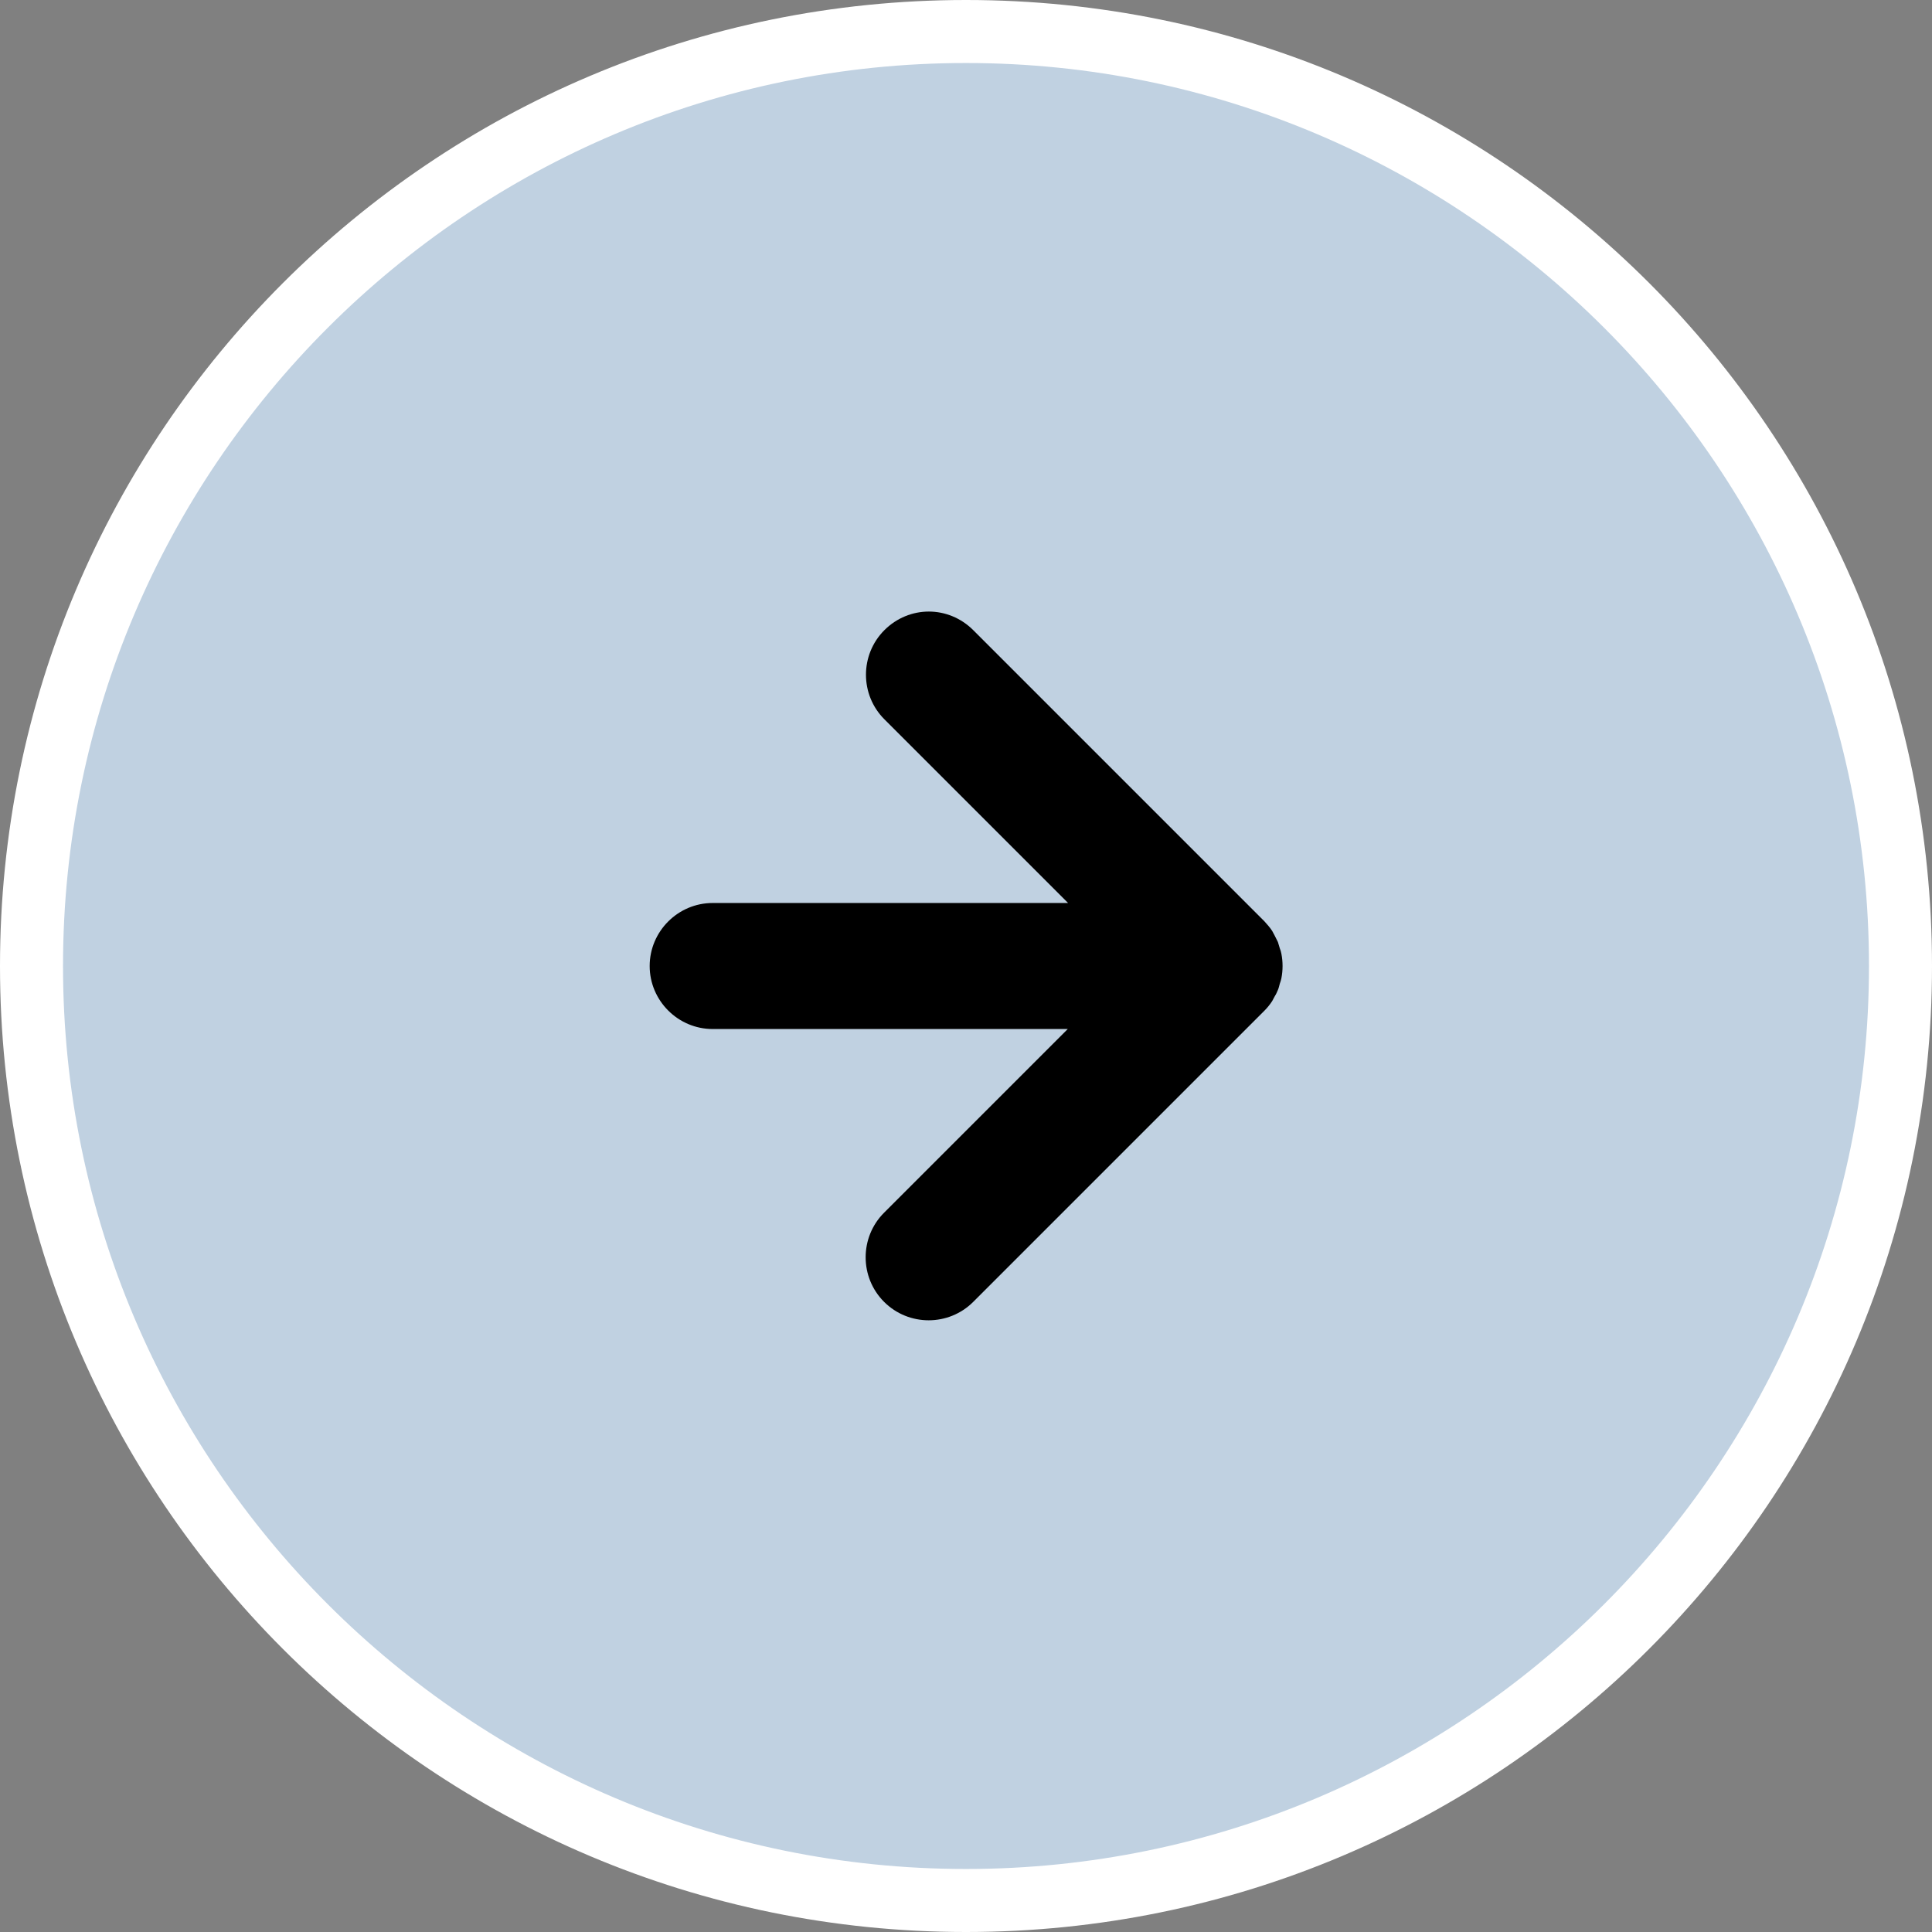
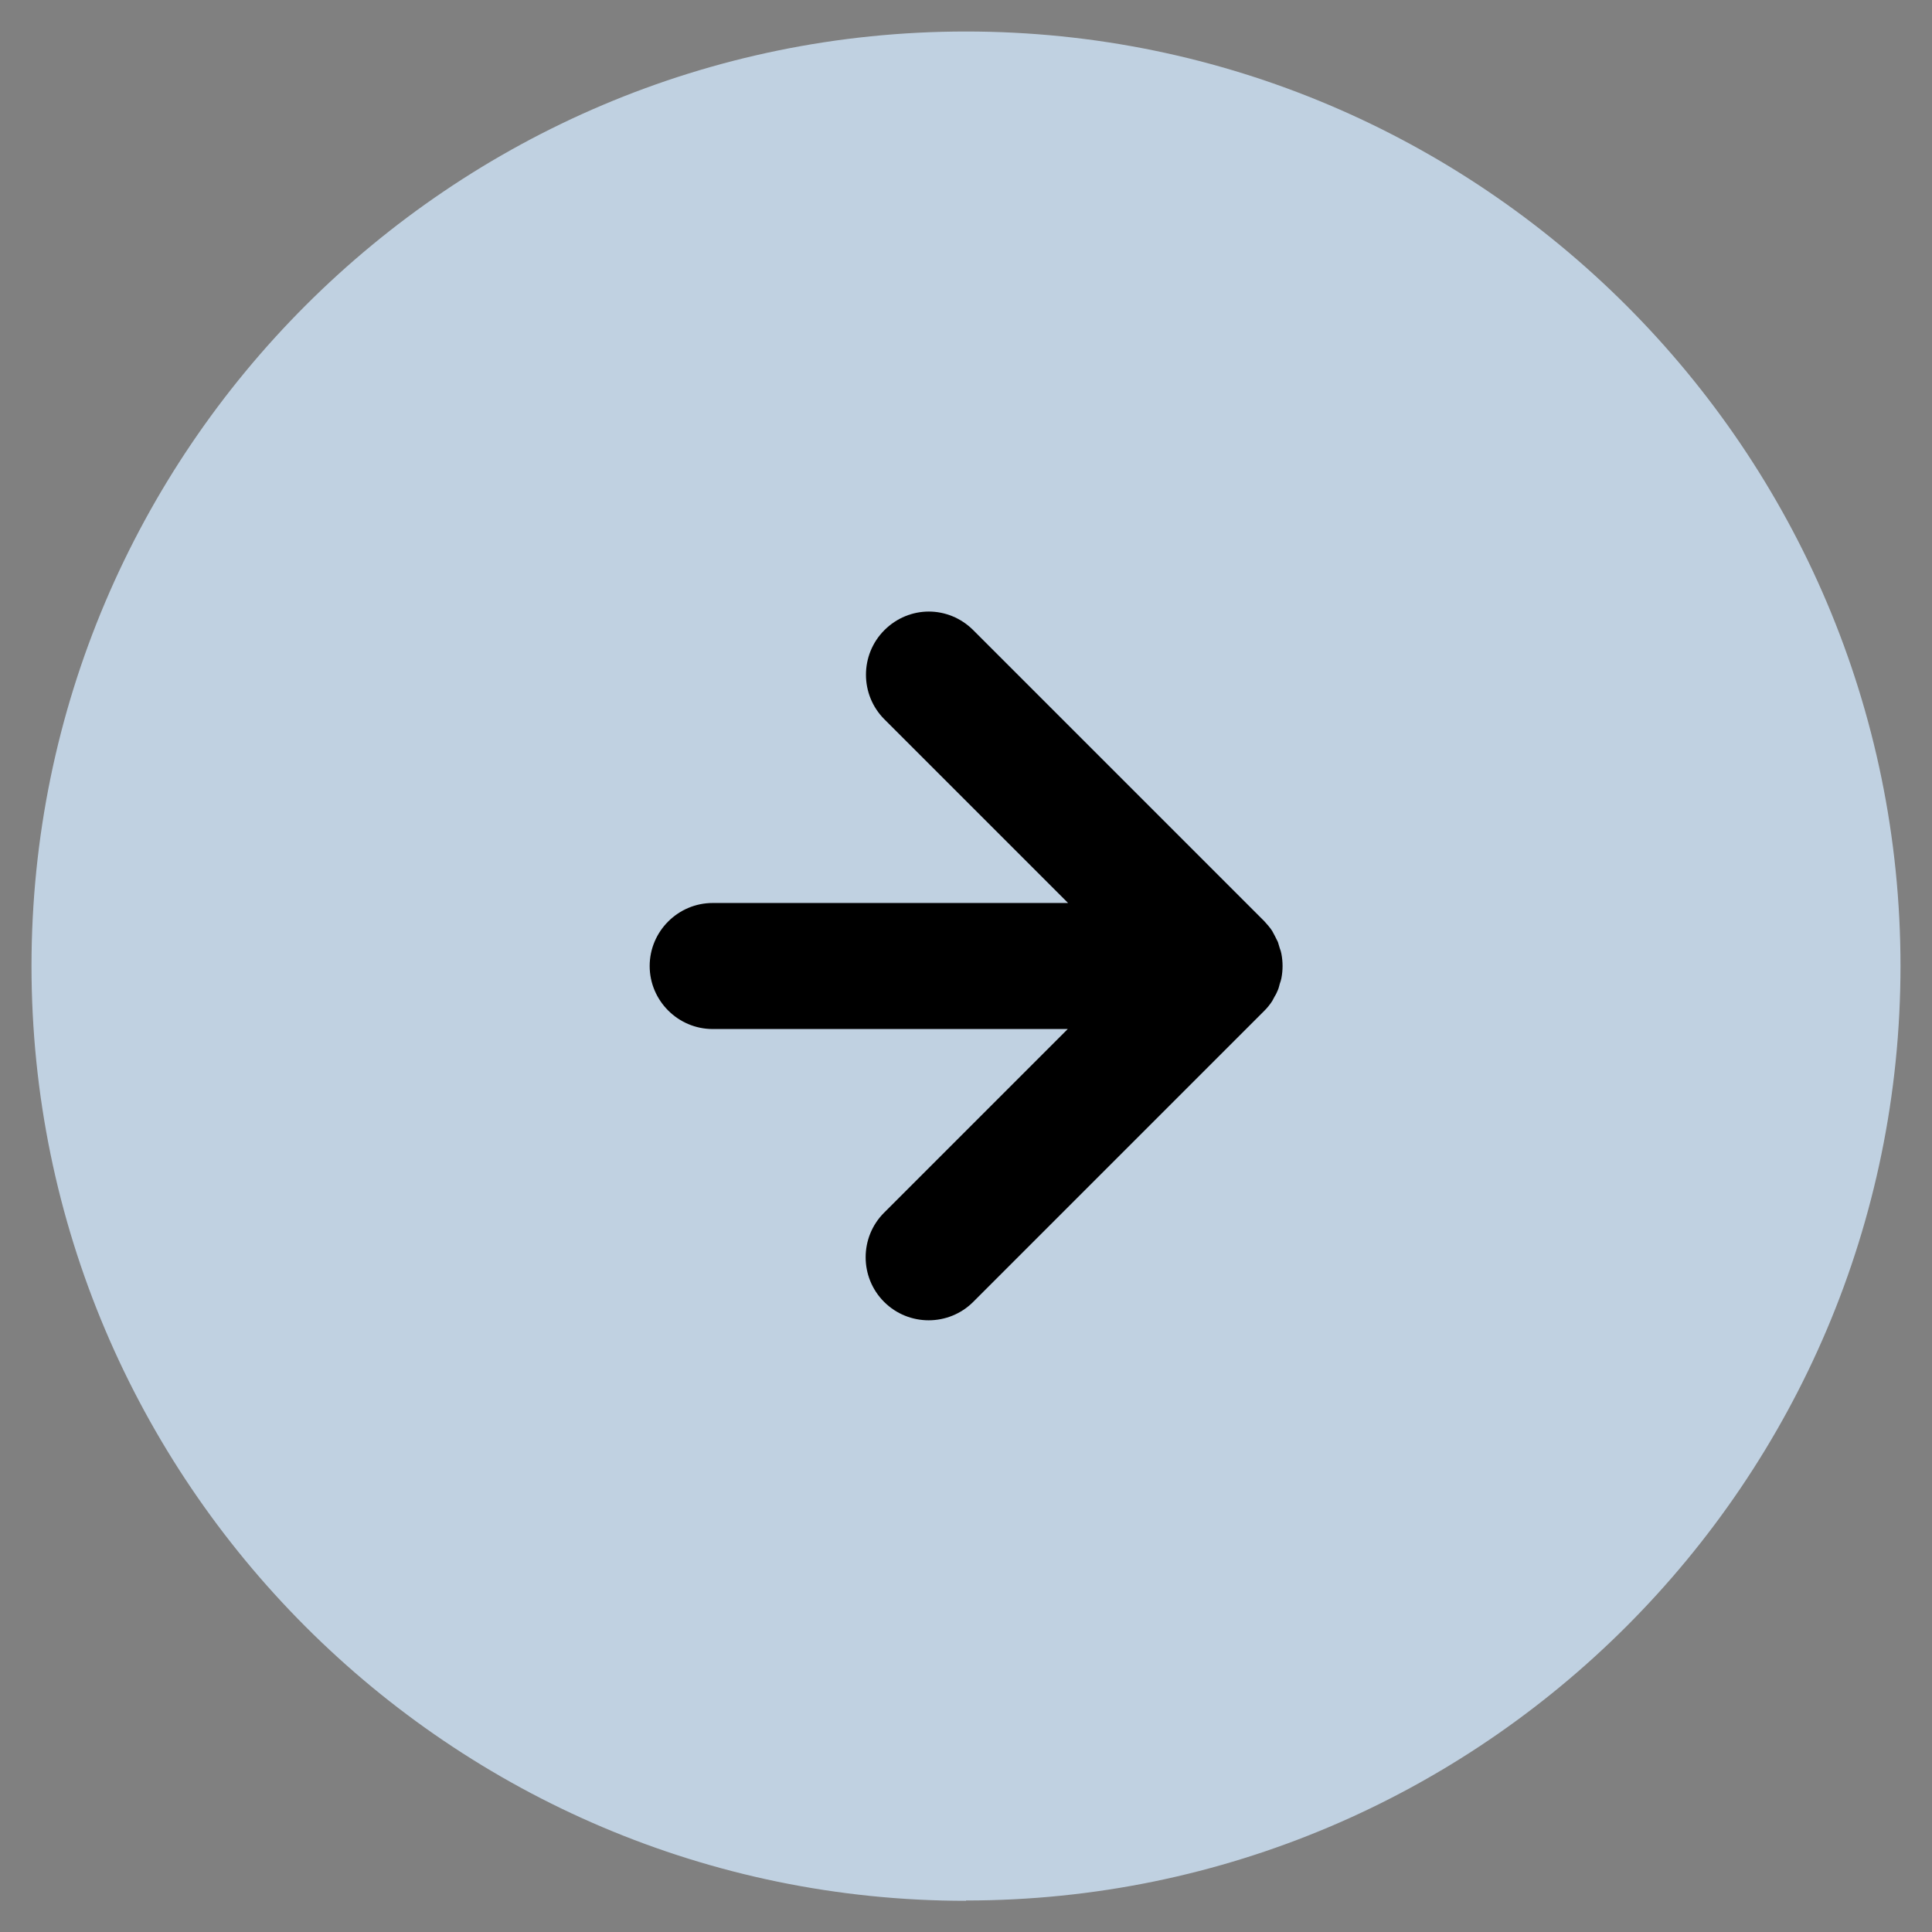
<svg xmlns="http://www.w3.org/2000/svg" id="Capa_2" data-name="Capa 2" viewBox="0 0 61.32 61.32">
  <rect x="0" y="0" width="61.32" height="61.32" fill="#808080" stroke="none" />
  <defs>
    <style>
      .cls-1 {
        fill: #000;
      }

      .cls-1, .cls-2, .cls-3 {
        stroke-width: 0px;
      }

      .cls-2 {
        fill: #c0d1e1;
      }

      .cls-3 {
        fill: #fff;
      }
    </style>
  </defs>
  <g id="Layer_1" data-name="Layer 1">
    <g>
      <g>
        <path class="cls-2" d="M30.66,60.33C14.31,60.33,1,47.02,1,30.66S14.31,1,30.66,1s29.66,13.31,29.66,29.66-13.31,29.66-29.66,29.66Z" />
-         <path class="cls-3" d="M30.66,2c15.8,0,28.66,12.86,28.66,28.66s-12.86,28.66-28.66,28.66S2,46.47,2,30.66,14.86,2,30.66,2M30.66,0C13.73,0,0,13.73,0,30.66s13.73,30.66,30.66,30.66,30.66-13.73,30.66-30.66S47.6,0,30.66,0h0Z" />
      </g>
      <path class="cls-1" d="M22.61,32.66h11.28s-5.83,5.83-5.83,5.83c-.78.78-.78,2.05,0,2.83.78.78,2.05.78,2.83,0l9.24-9.24c.09-.09.18-.2.25-.31.03-.05.05-.1.08-.15.04-.06.07-.13.1-.2.03-.07.04-.13.06-.2.02-.06.04-.11.05-.17.05-.26.05-.52,0-.78-.01-.06-.03-.12-.05-.17-.02-.07-.04-.13-.06-.2-.03-.07-.07-.13-.1-.2-.03-.05-.05-.1-.08-.15-.07-.11-.16-.21-.25-.31l-9.24-9.24c-.39-.39-.9-.59-1.41-.59s-1.02.2-1.41.59c-.78.78-.78,2.05,0,2.83l5.83,5.83h-11.28c-1.1,0-2,.9-2,2,0,1.1.9,2,2,2Z" />
    </g>
  </g>
</svg>